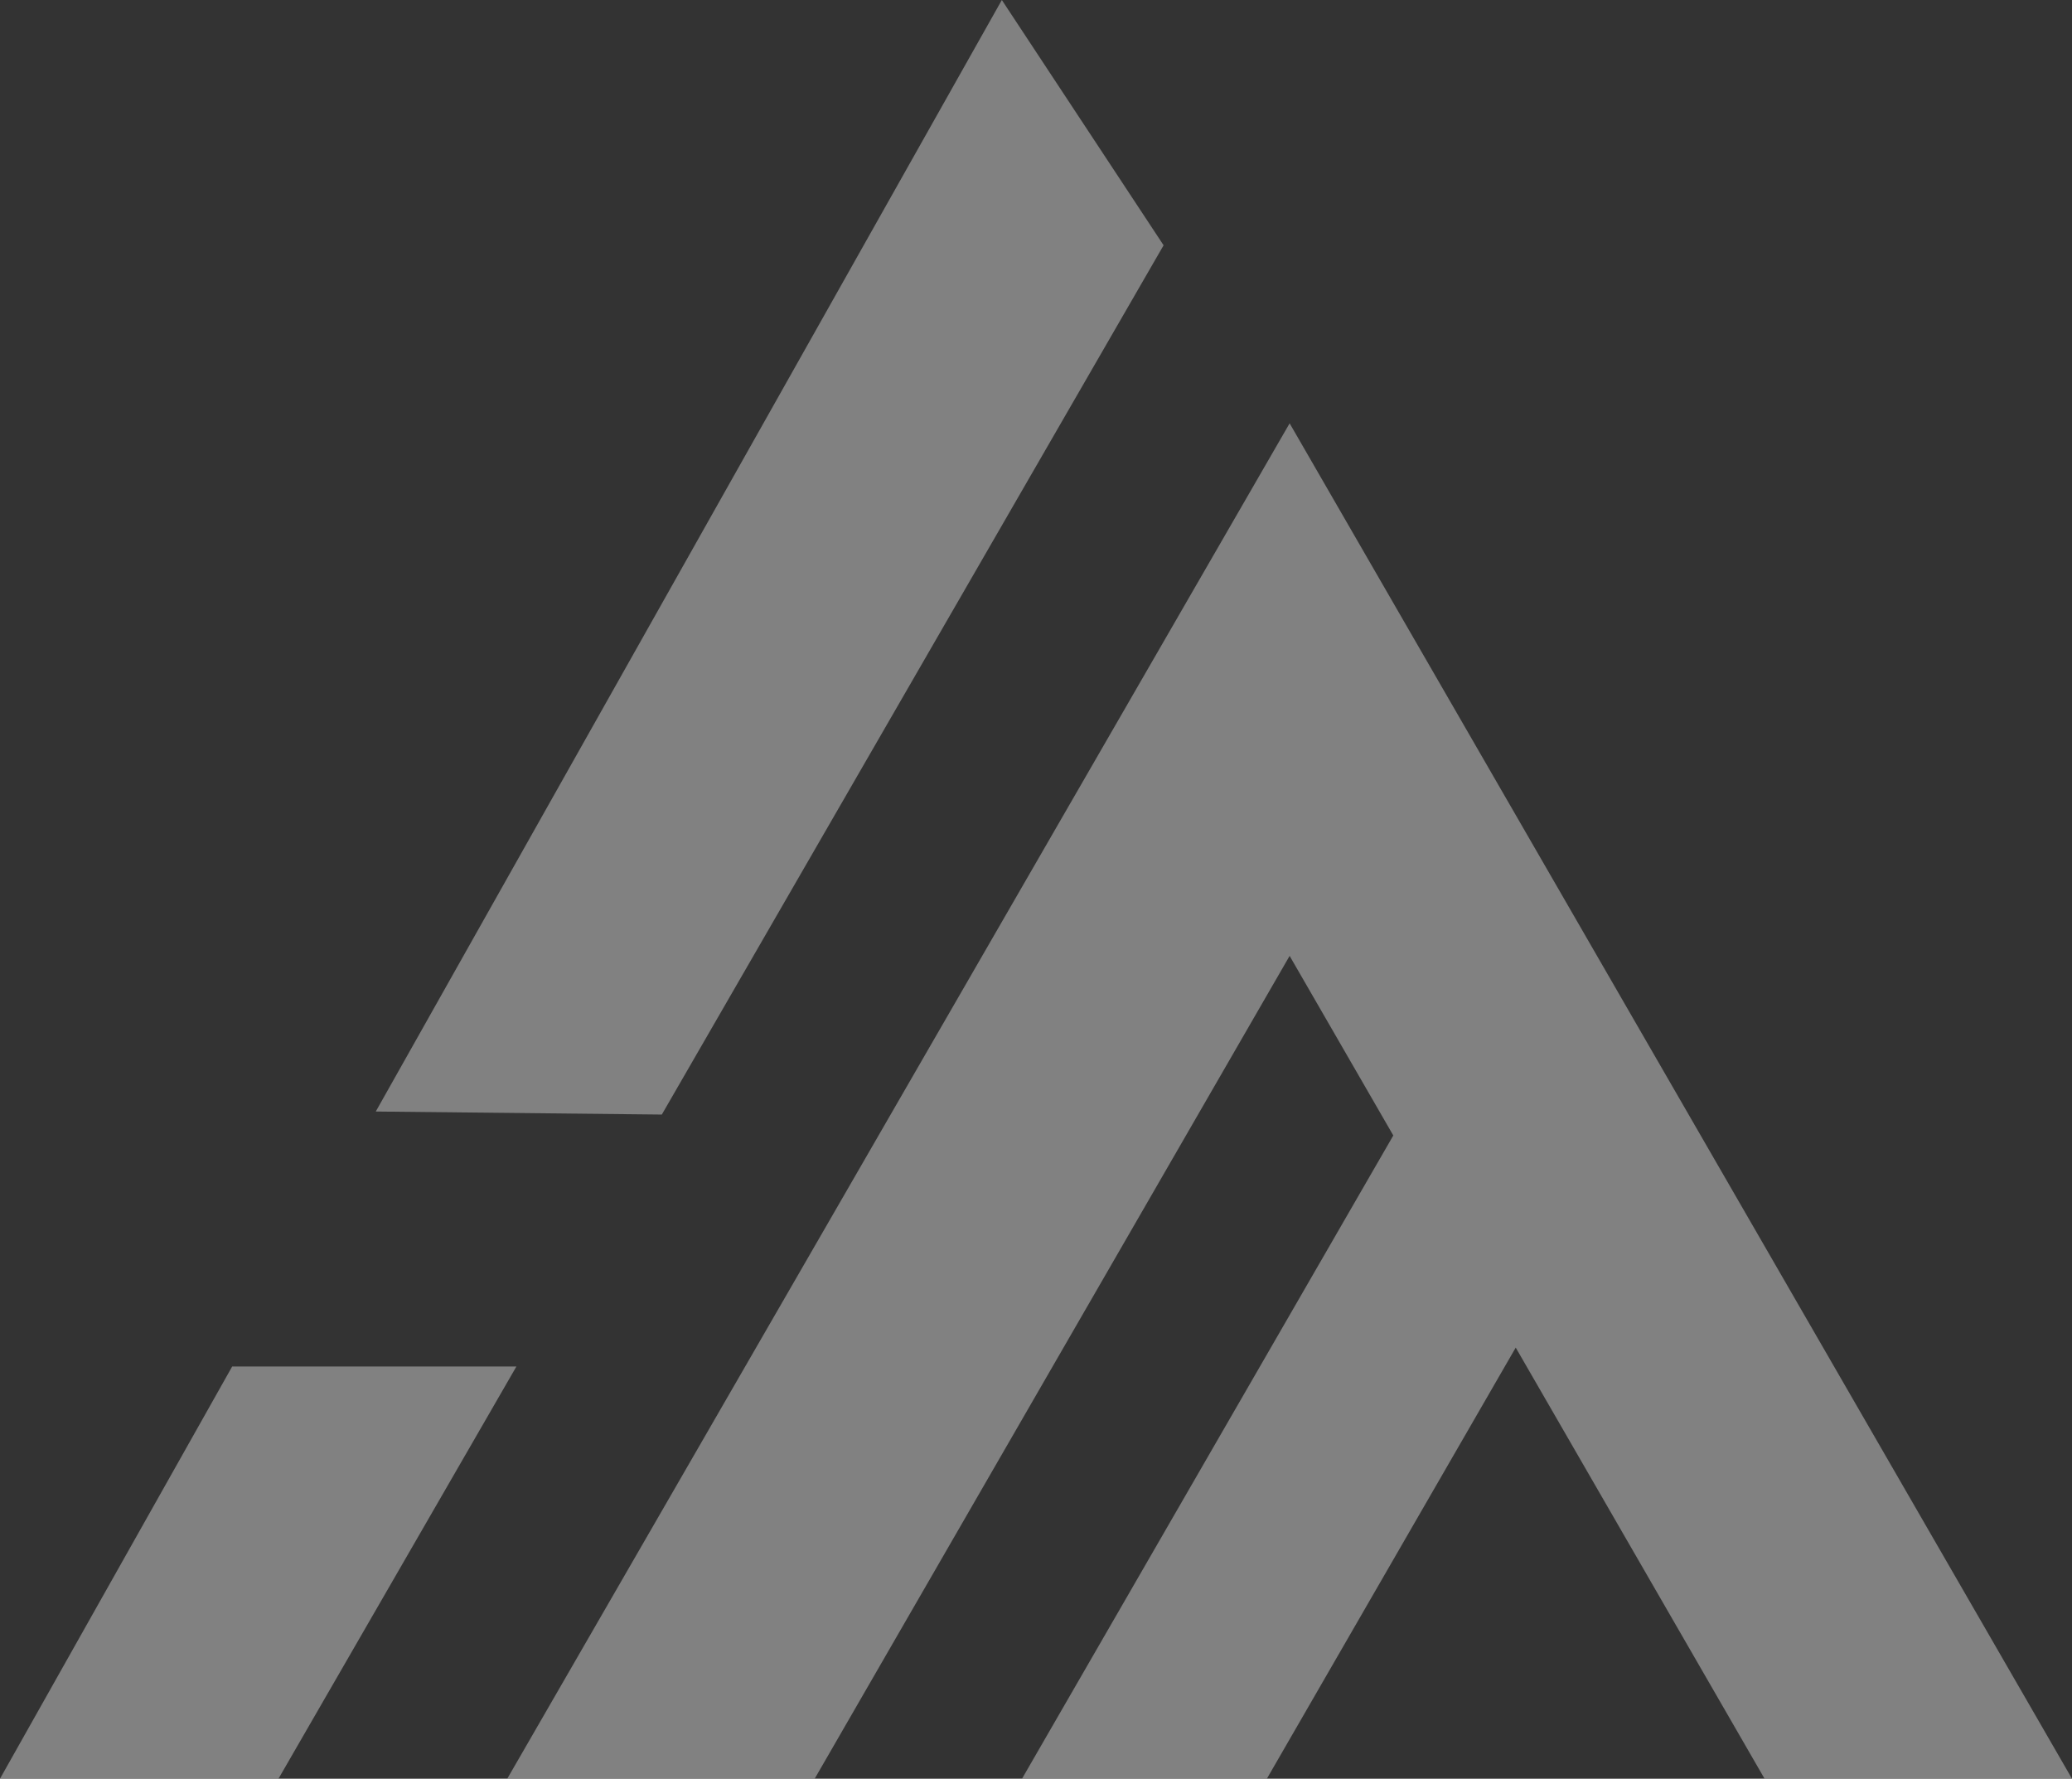
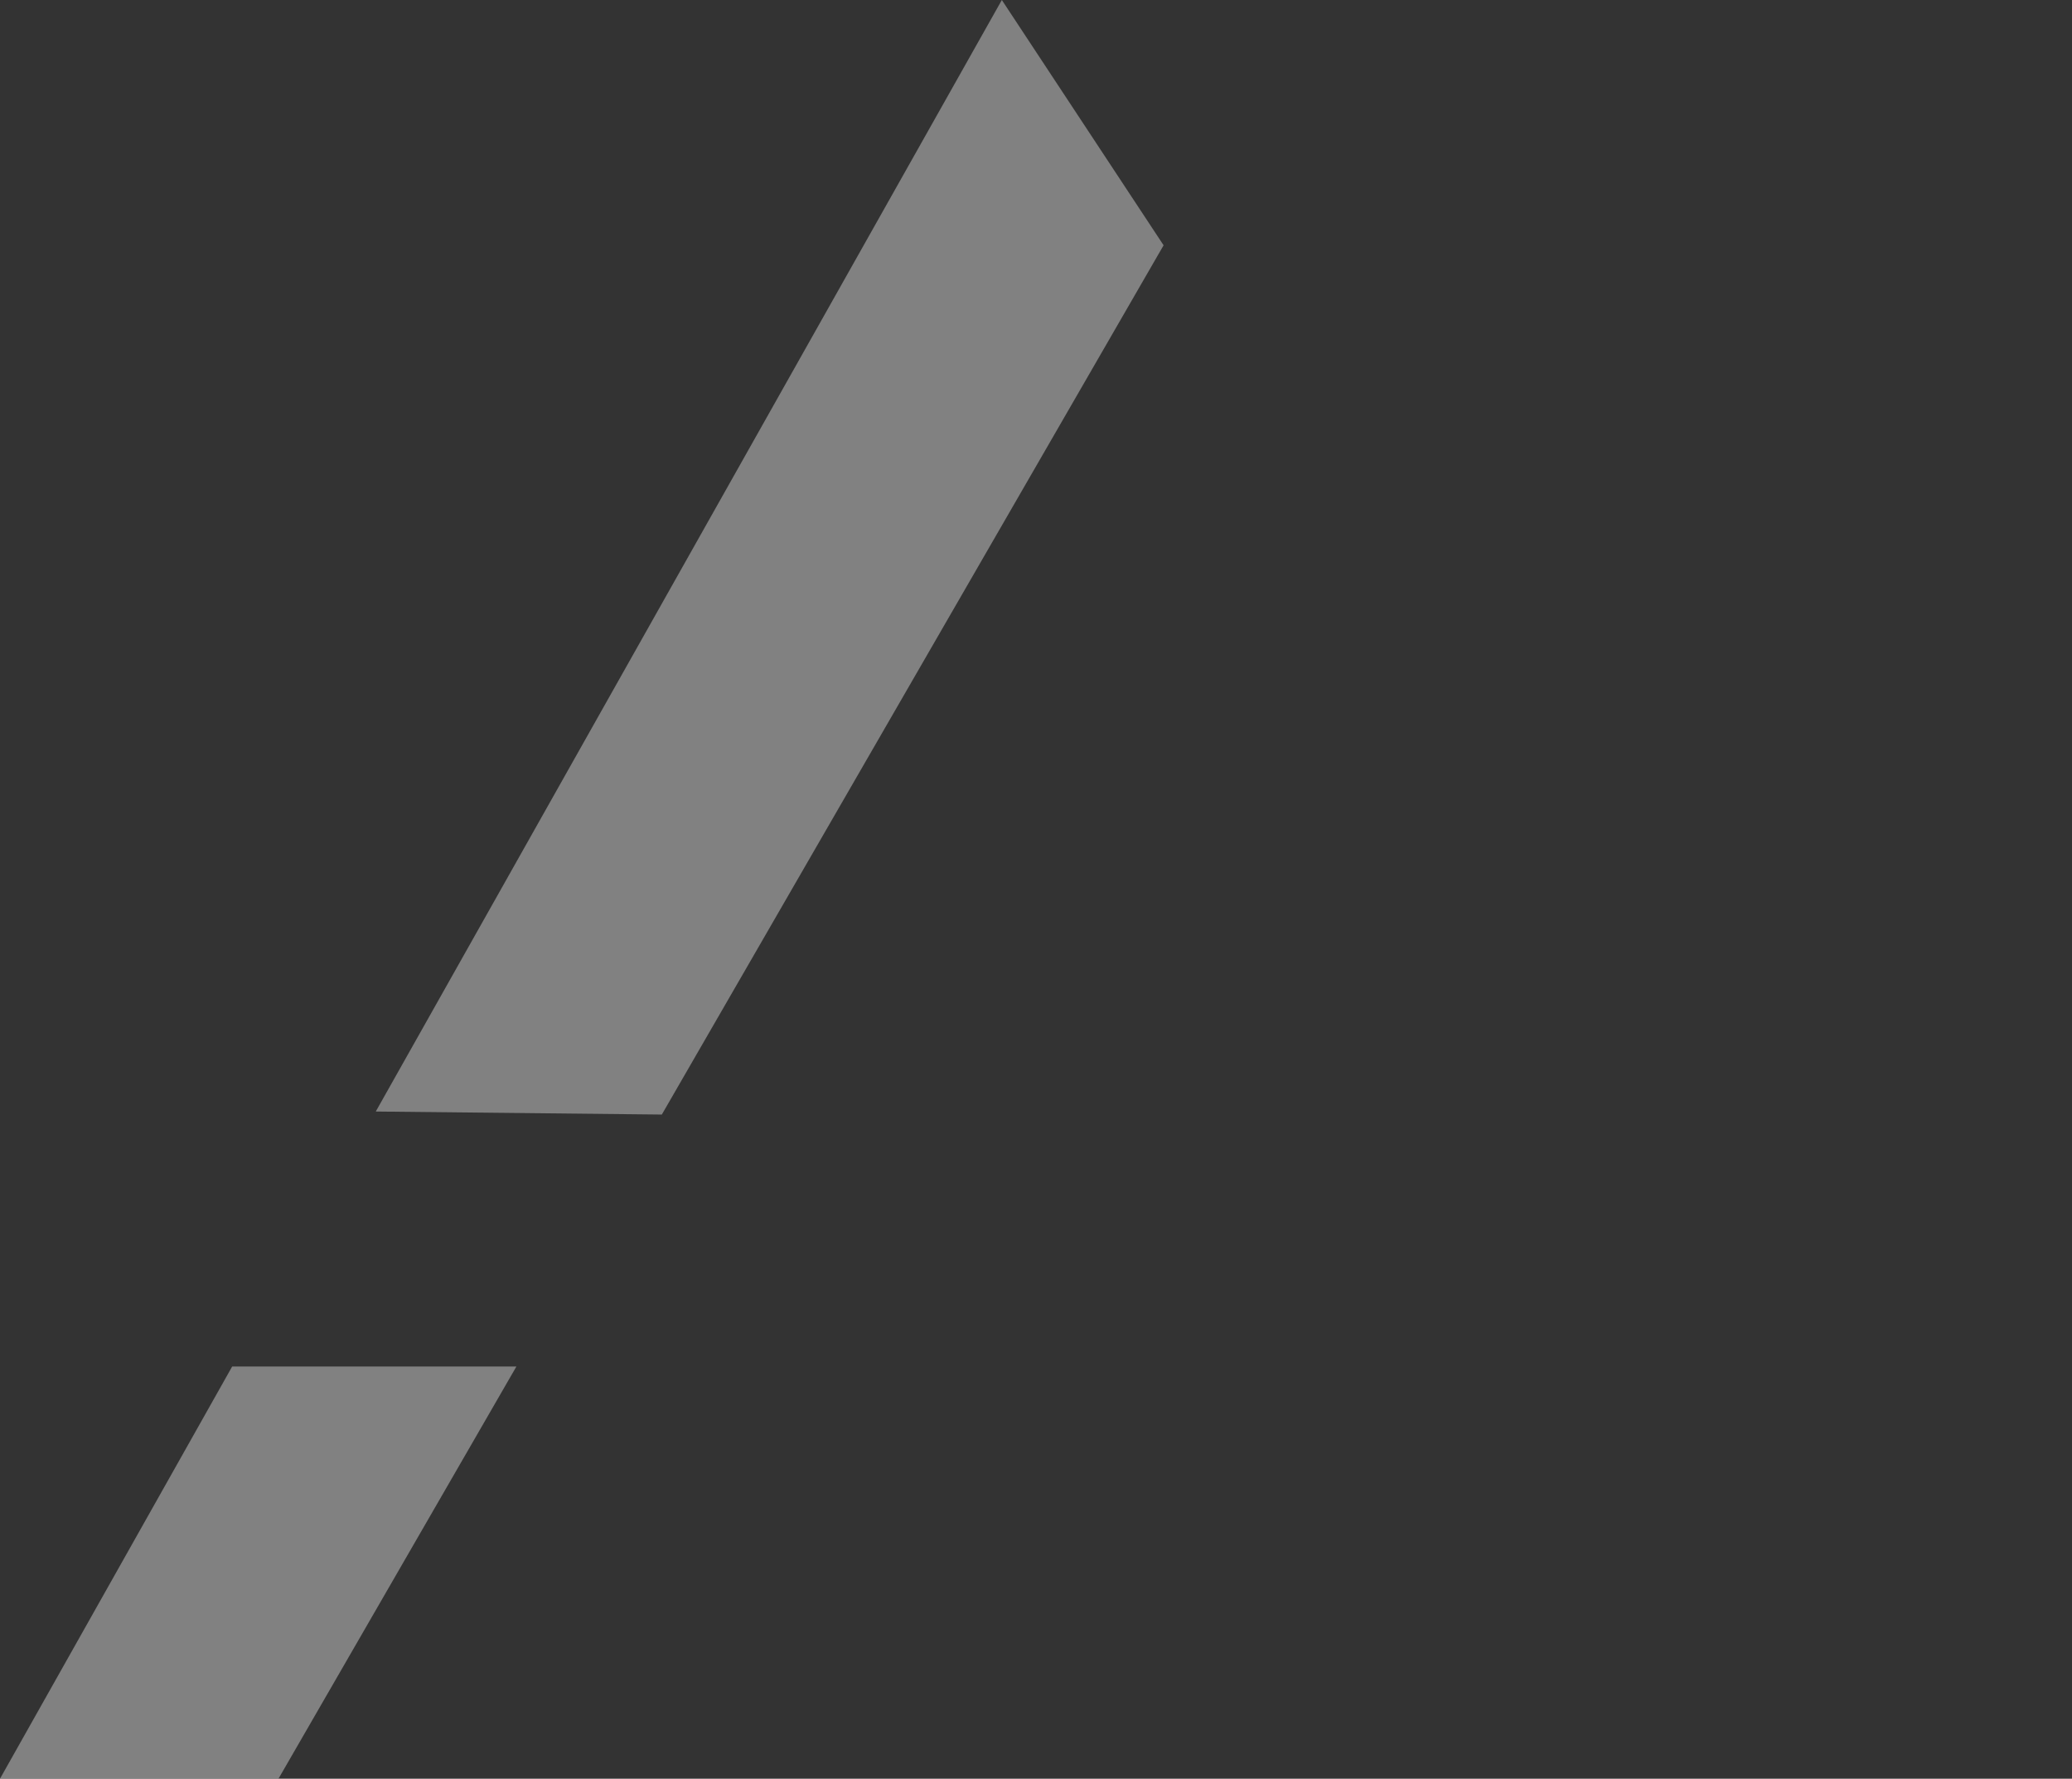
<svg xmlns="http://www.w3.org/2000/svg" width="1359.011" height="1166.384" viewBox="0 0 1359.011 1166.384">
  <rect x="0" y="0" width="1359.011" height="1166.384" fill="#333333" stroke="none" />
  <g id="Gruppe_18" data-name="Gruppe 18" opacity="0.401">
-     <path id="Pfad_8" data-name="Pfad 8" d="M95.683,968.625H297.321L608.835,429.06l68,117.772L433.31,968.625h160.6l163.219-282.7,163.216,282.7h201.642L608.835,79.832Z" transform="translate(237.024 197.759)" fill="#f5f5f5" />
    <path id="Pfad_9" data-name="Pfad 9" d="M152.28,896.085,0,1166.377H182.66L338.706,896.085ZM657.1,0,246.463,728.877l187.622,1.989L763.193,160.851Z" fill="#f5f5f5" />
  </g>
</svg>